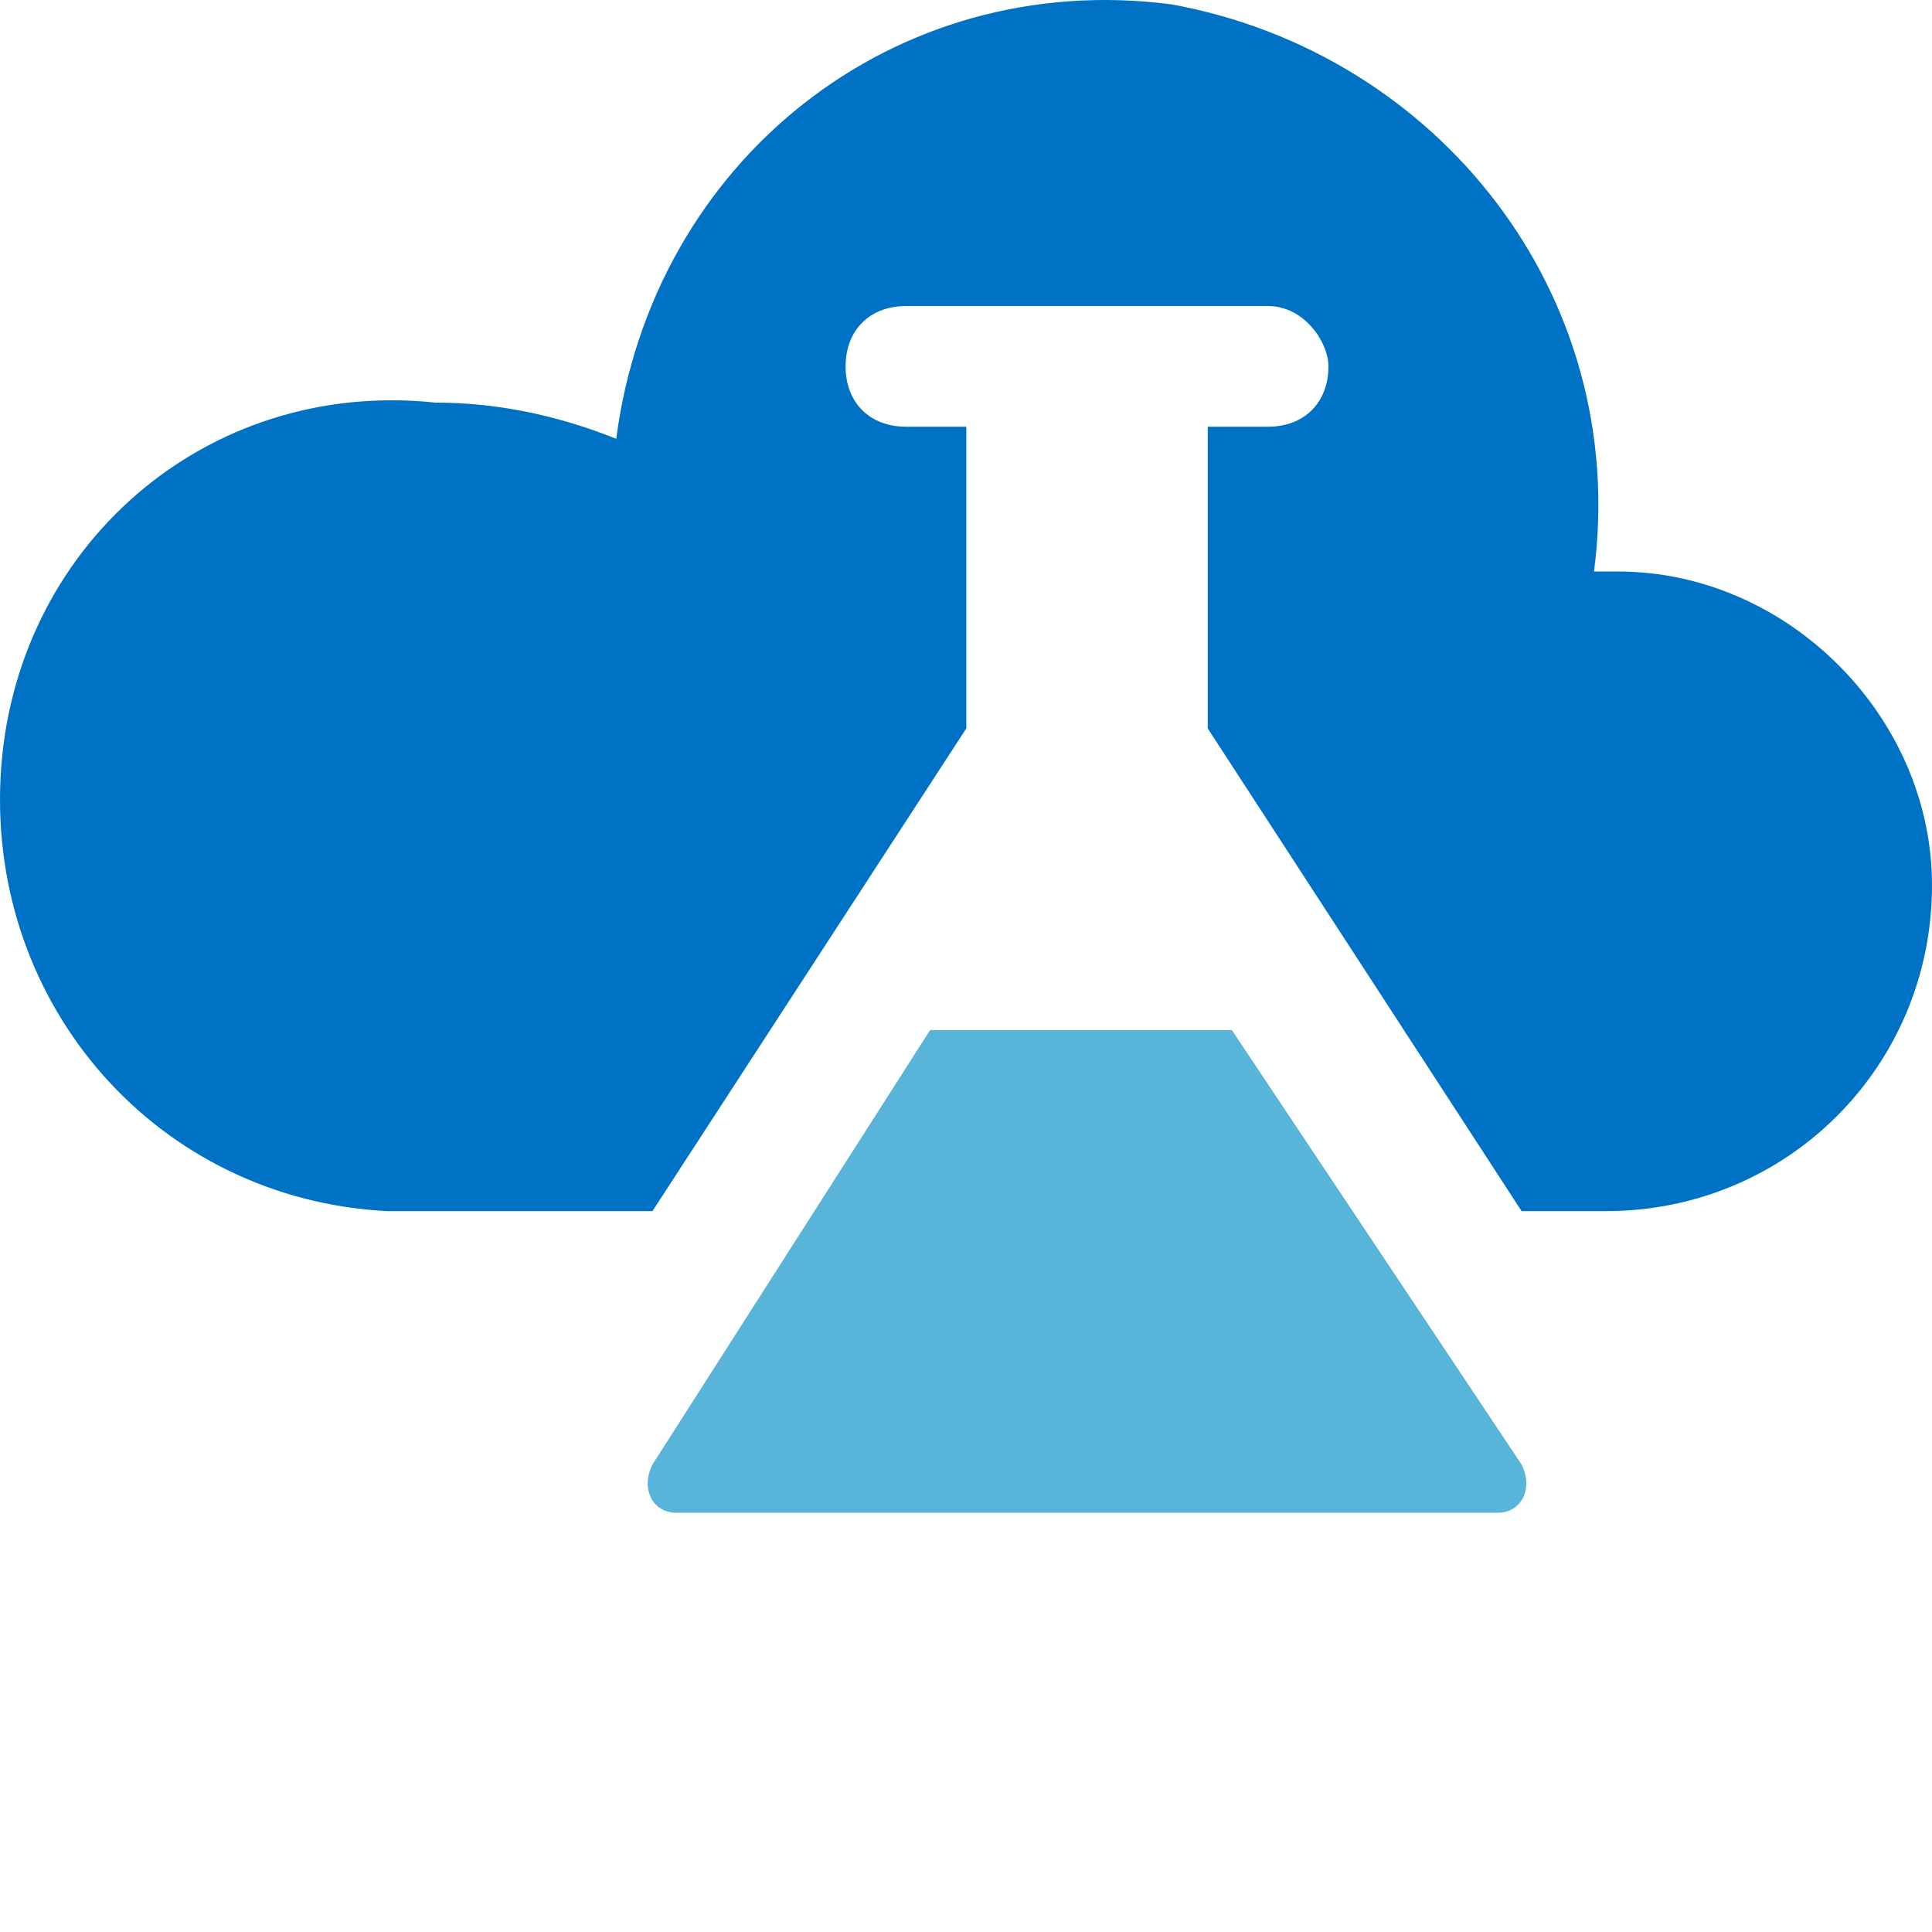
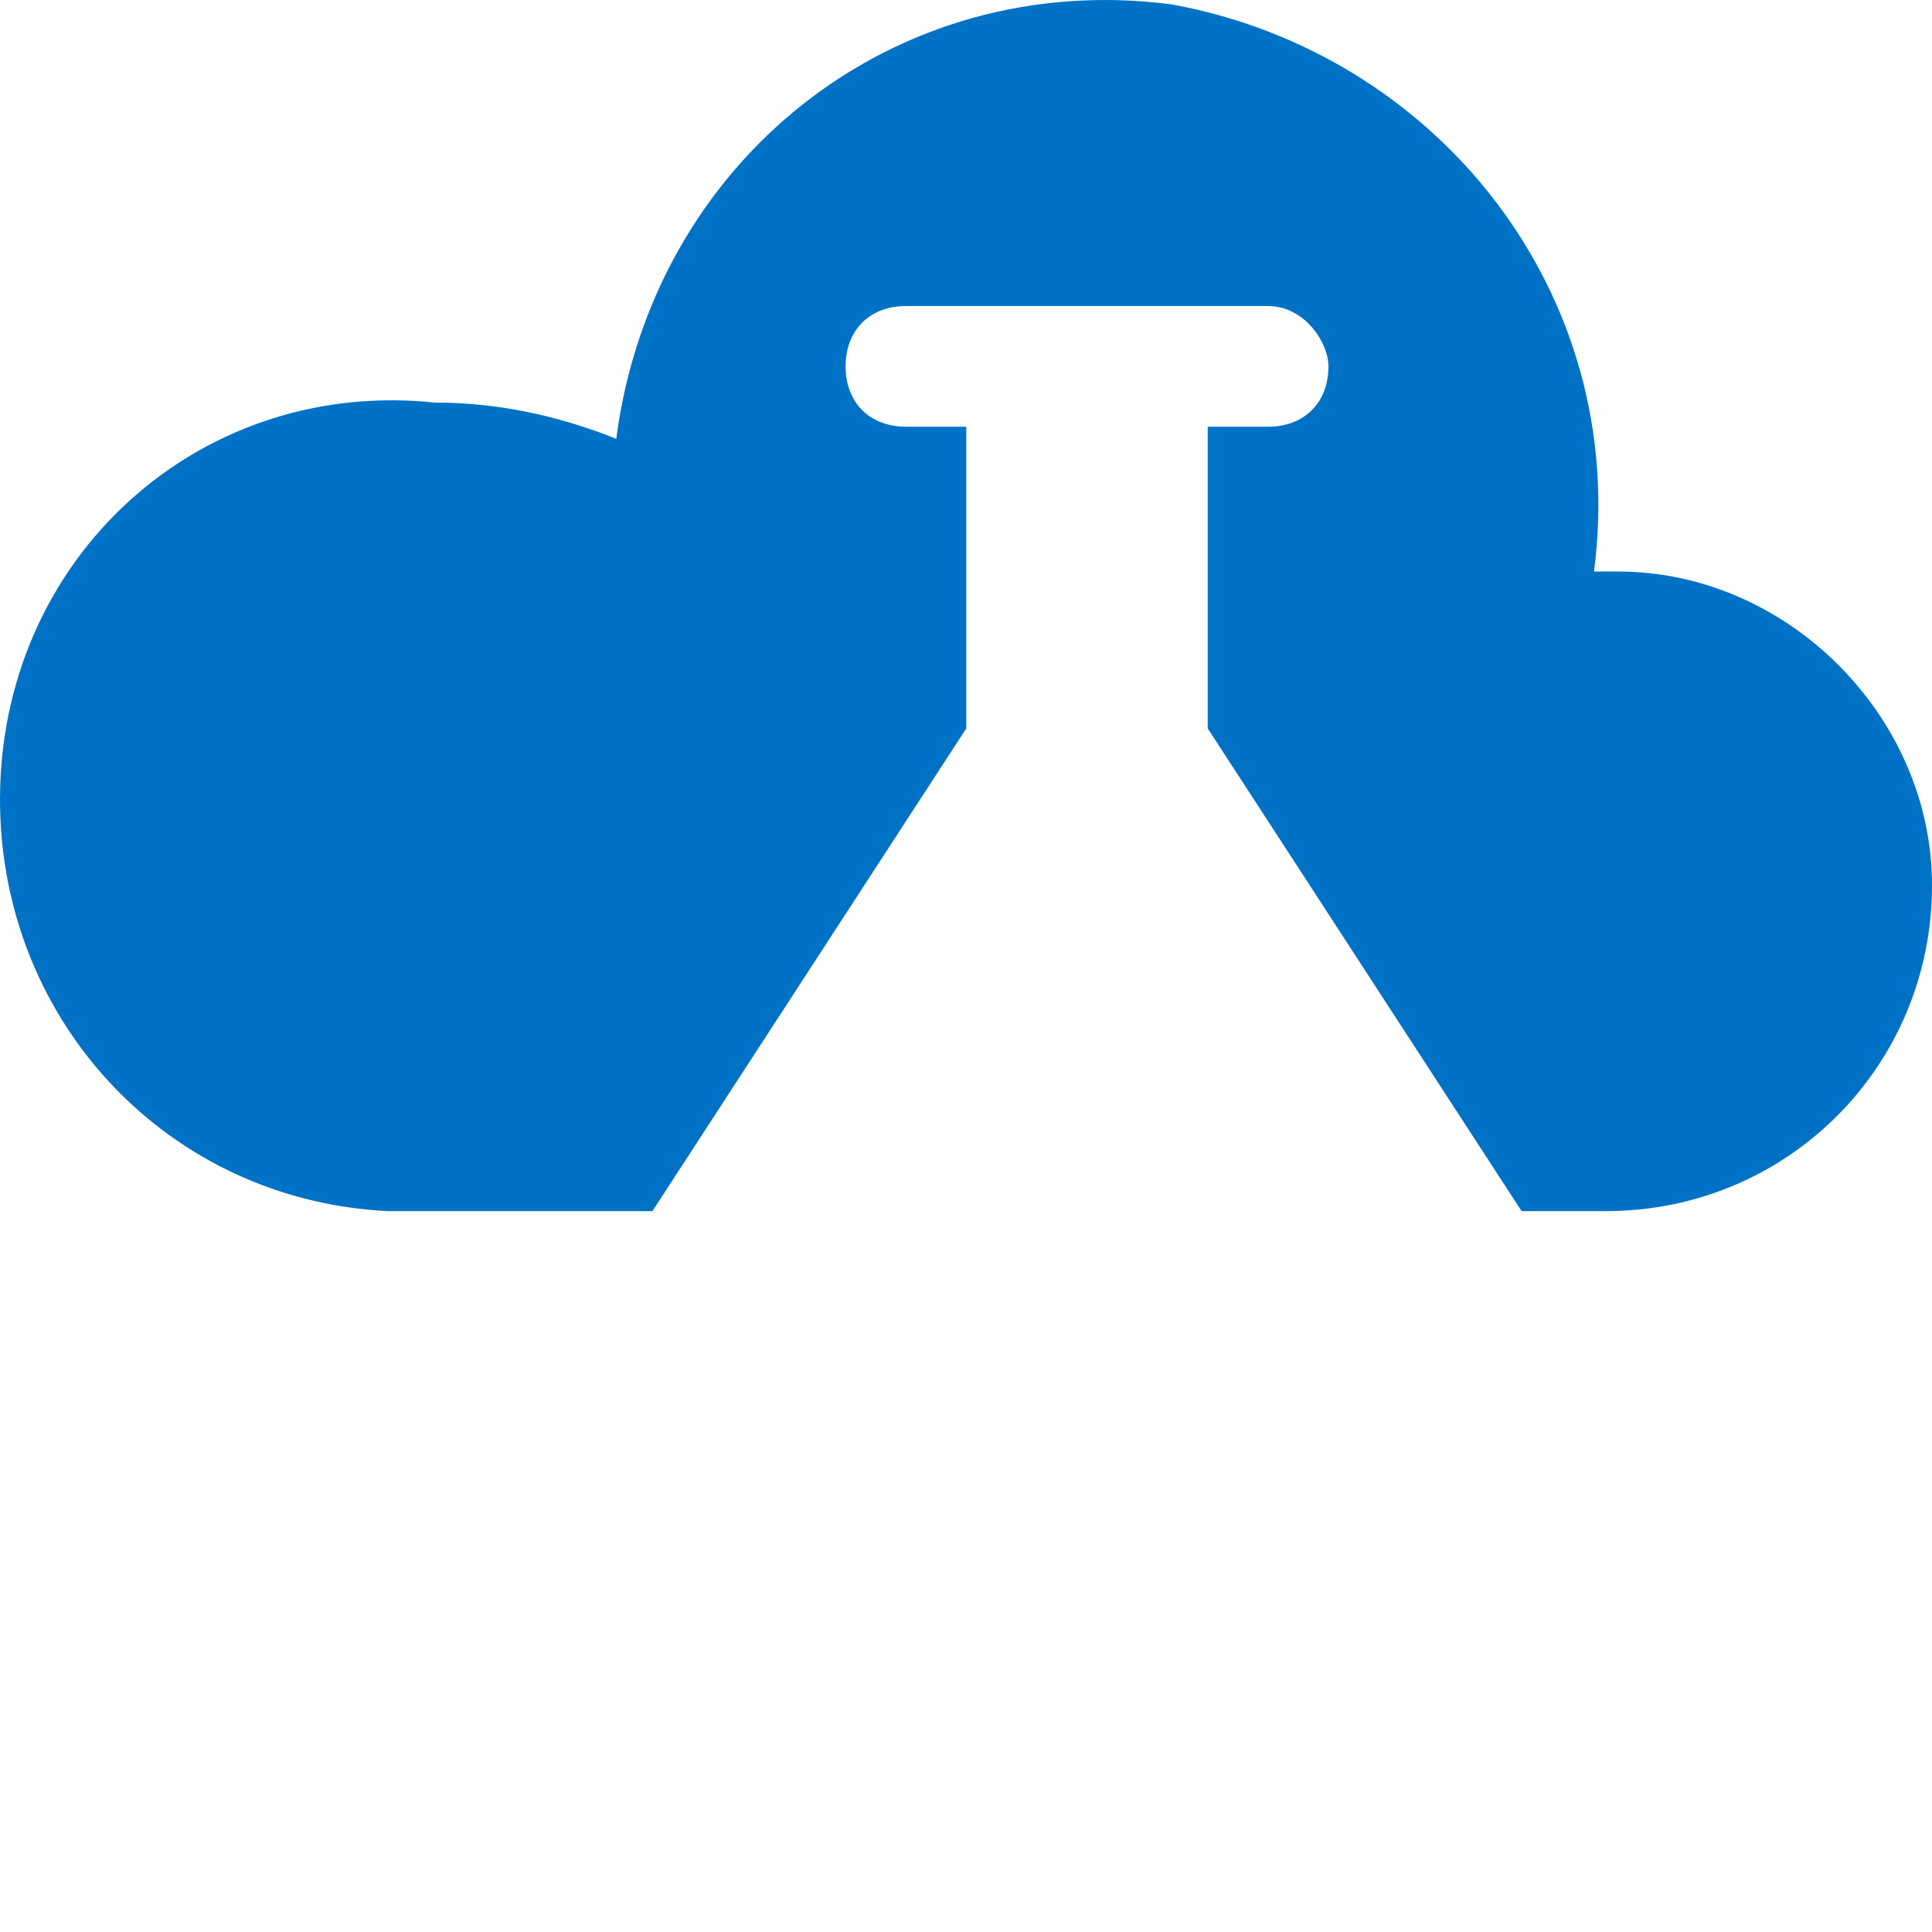
<svg xmlns="http://www.w3.org/2000/svg" width="181" height="181" viewBox="0 0 181 181" fill="none">
  <path d="M151.597 53.544H149.335C152.728 27.542 134.633 4.931 109.754 0.409C83.743 -2.983 61.125 15.106 57.733 41.108C52.078 38.847 46.424 37.717 40.769 37.717C19.282 35.455 1.188 51.283 0.057 72.763C-1.074 94.243 14.759 112.332 36.246 113.463C36.246 113.463 46.424 113.463 61.125 113.463L90.528 68.241V39.977H84.874C81.481 39.977 79.22 37.717 79.22 34.325C79.22 30.933 81.481 28.672 84.874 28.672H101.837H118.801C122.194 28.672 124.455 32.064 124.455 34.325C124.455 37.717 122.194 39.977 118.801 39.977H113.146V68.241L142.55 113.463C148.204 113.463 150.466 113.463 150.466 113.463C167.429 113.463 181 99.896 181 82.938C181 67.111 167.429 53.544 151.597 53.544Z" fill="#0072C6" />
-   <path d="M142.549 137.204L115.408 96.504H87.136L61.125 137.204C59.994 139.465 61.125 141.726 63.387 141.726H140.288C142.549 141.726 143.68 139.465 142.549 137.204Z" fill="#59B4D9" />
</svg>